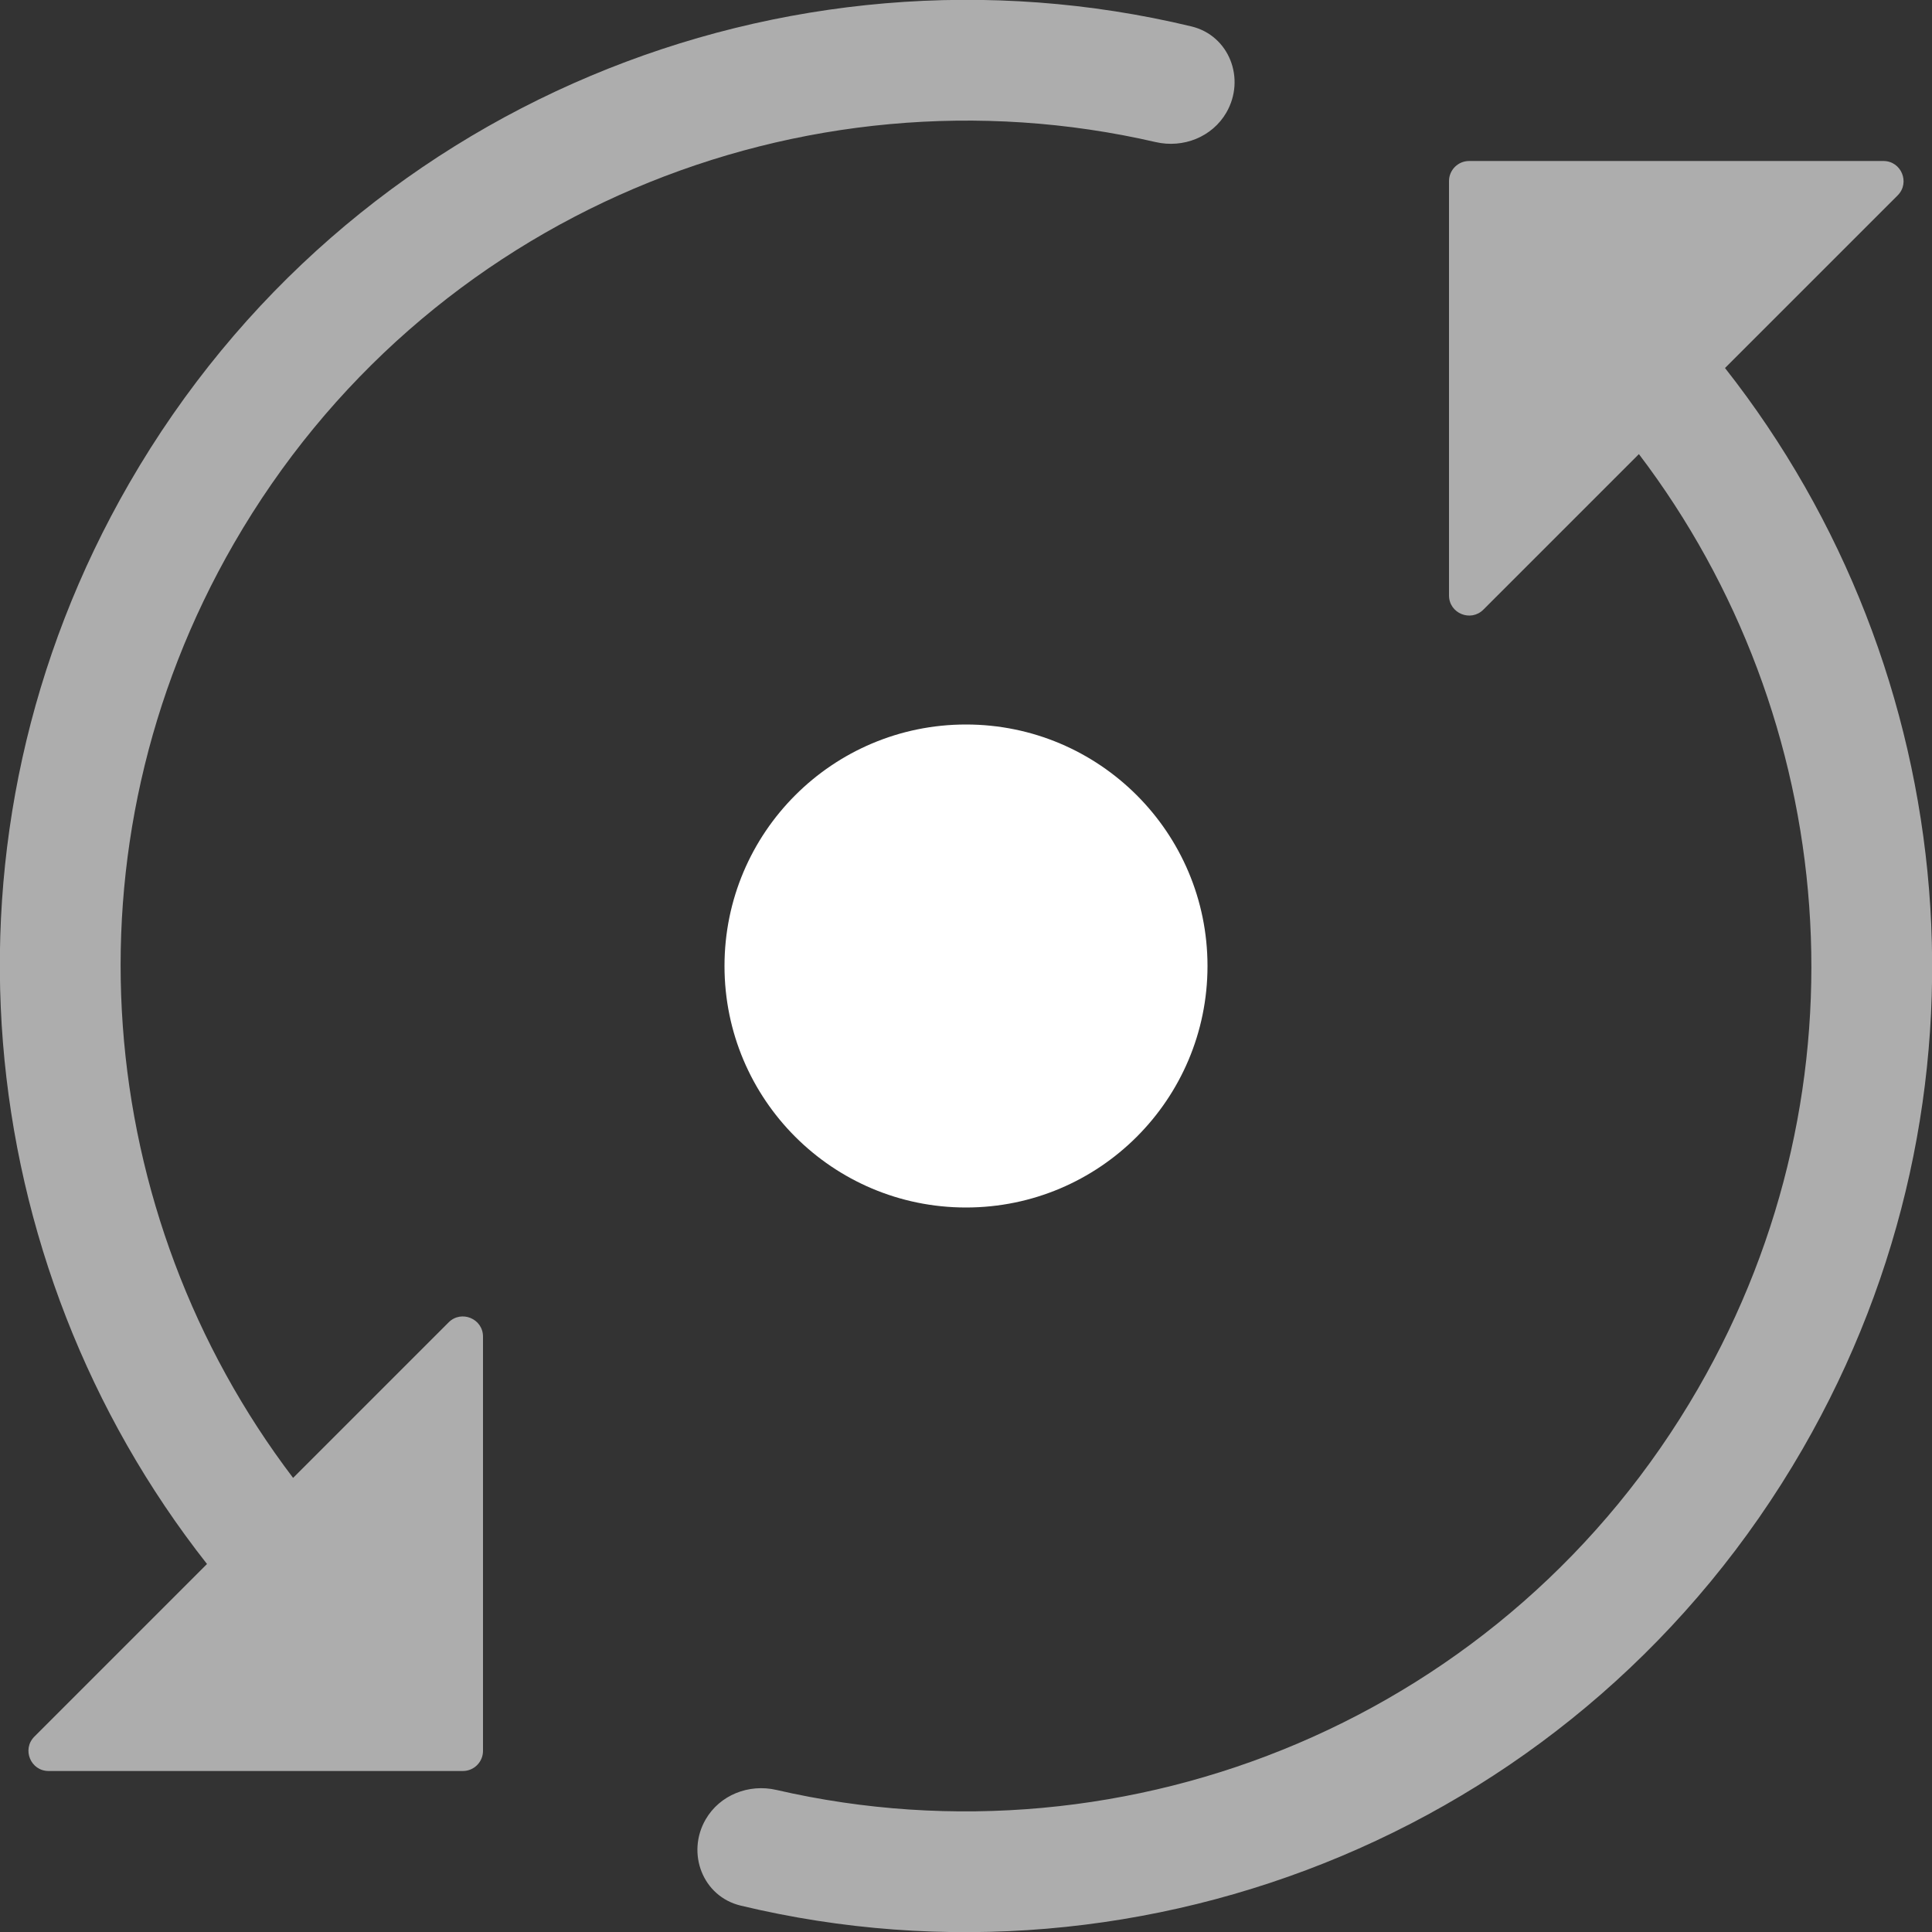
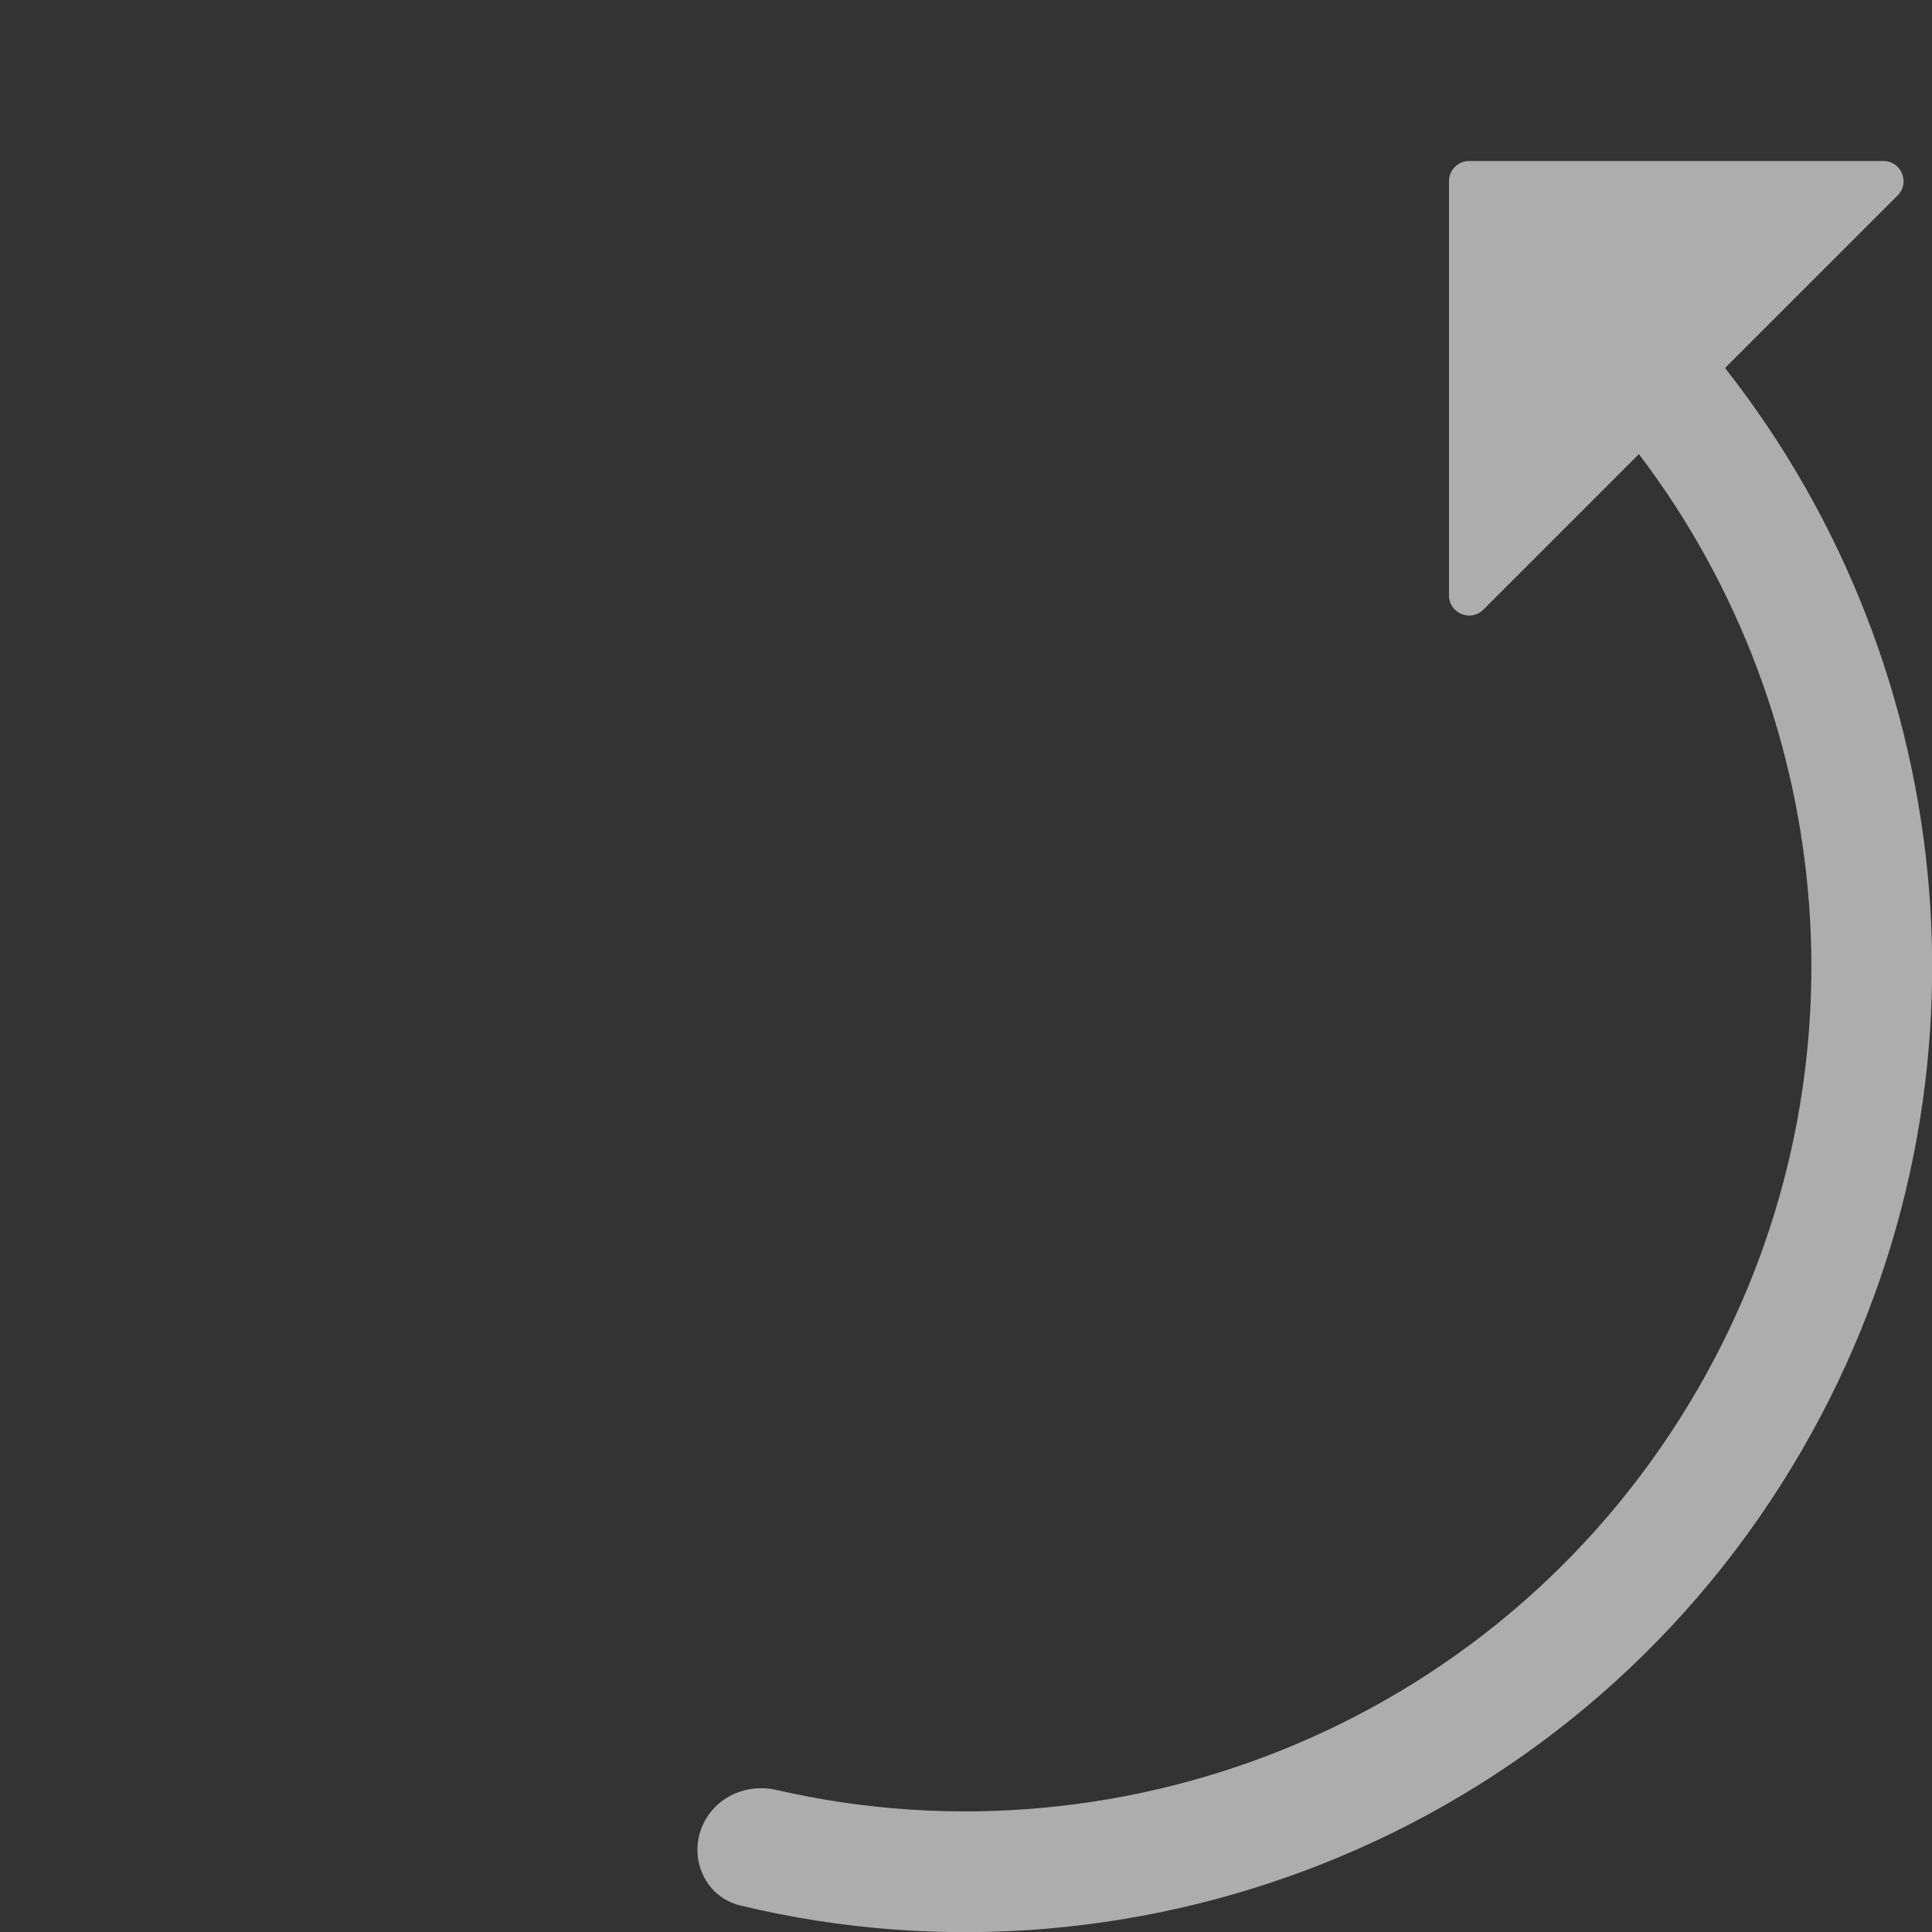
<svg xmlns="http://www.w3.org/2000/svg" width="48" height="48" viewBox="0 0 48 48" fill="none">
  <rect x="0" y="0" width="48" height="48" fill="#333333" stroke="none" />
  <g clip-path="url(#clip0_58_660)">
-     <circle cx="24" cy="24" r="6" fill="white" />
    <g opacity="0.6">
-       <path d="M30.469 2.796C30.117 3.404 29.397 3.688 28.712 3.53C19.953 1.51 10.542 5.31 5.813 13.5C1.454 21.051 2.317 30.185 7.282 36.718L11.146 32.854C11.461 32.539 12 32.762 12 33.207V43.5C12 43.776 11.776 44 11.5 44H1.207C0.762 44 0.539 43.461 0.854 43.146L5.143 38.857C-0.751 31.371 -1.839 20.755 3.215 12C8.658 2.574 19.529 -1.764 29.599 0.656C30.541 0.882 30.953 1.957 30.469 2.796Z" fill="white" />
      <path d="M47.147 4.854L42.857 9.143C48.751 16.629 49.839 27.245 44.785 36C39.342 45.426 28.471 49.764 18.401 47.344C17.459 47.118 17.047 46.043 17.531 45.204C17.883 44.596 18.603 44.312 19.288 44.47C28.047 46.49 37.458 42.69 42.187 34.5C46.546 26.949 45.683 17.815 40.718 11.282L36.854 15.146C36.539 15.461 36 15.238 36 14.793V4.5C36 4.224 36.224 4 36.5 4H46.793C47.238 4 47.461 4.539 47.147 4.854Z" fill="white" />
    </g>
  </g>
  <defs>
    <clipPath id="clip0_58_660">
      <rect width="48" height="48" fill="white" />
    </clipPath>
  </defs>
</svg>